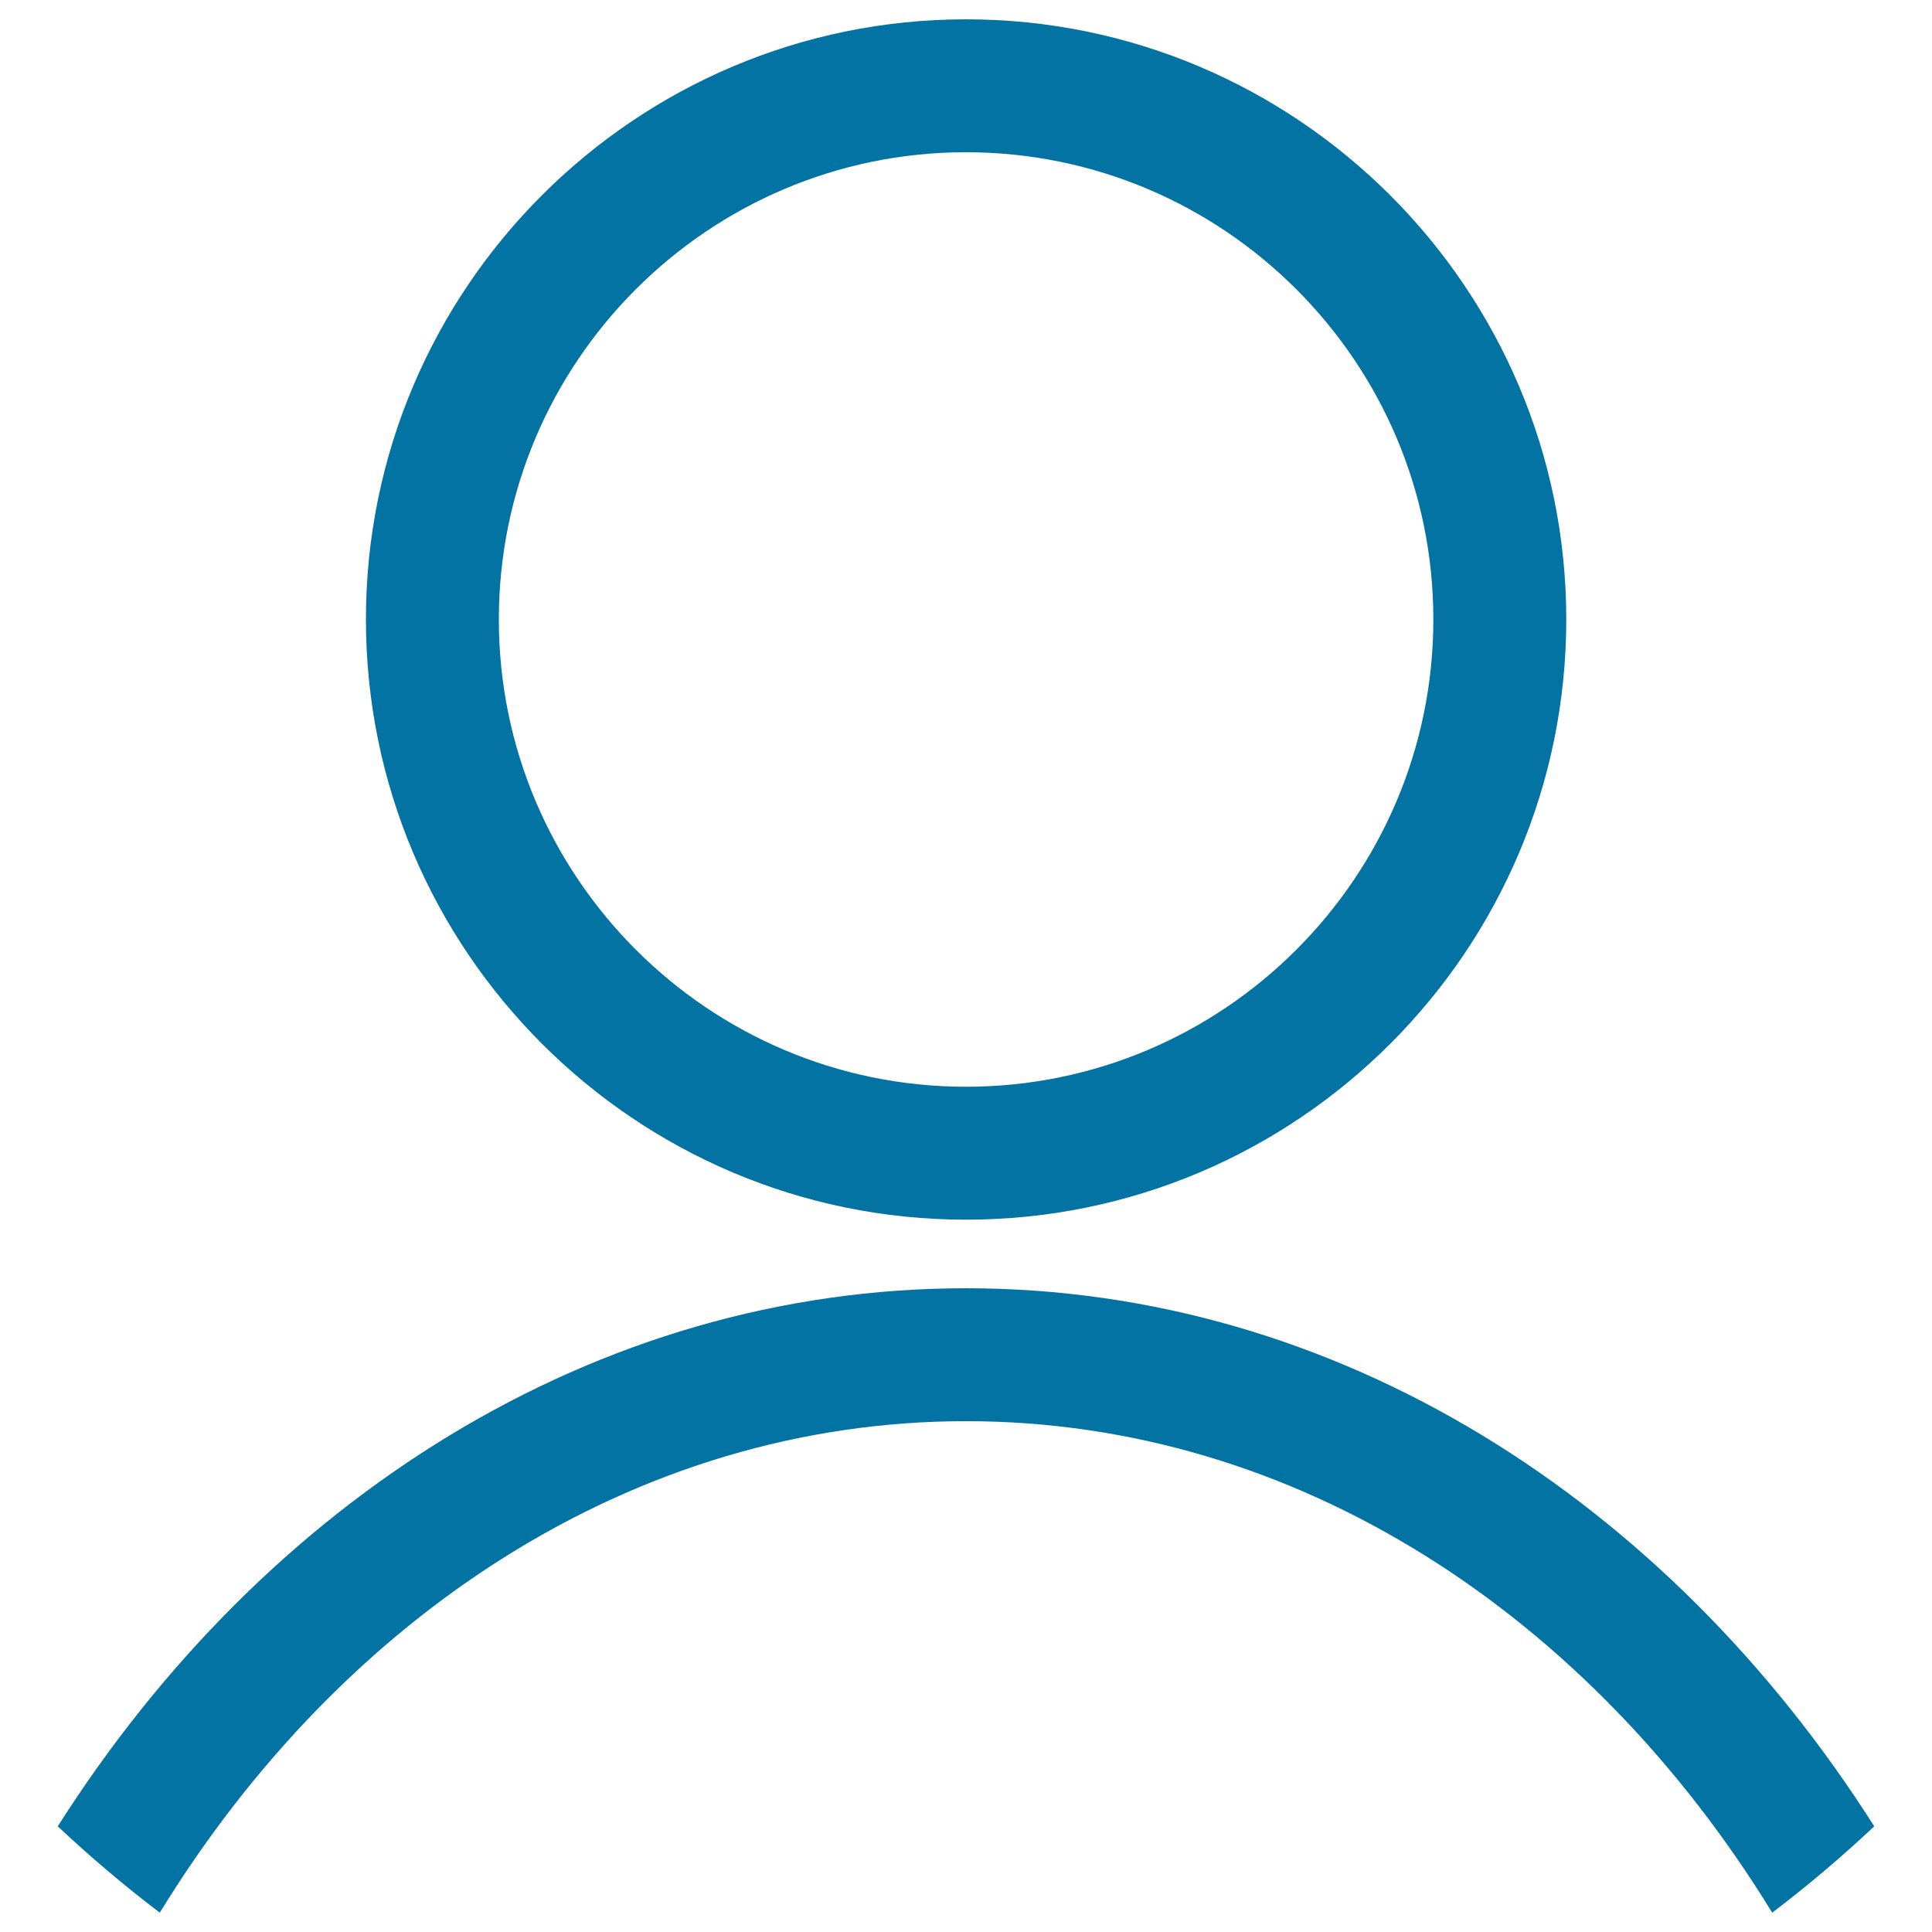
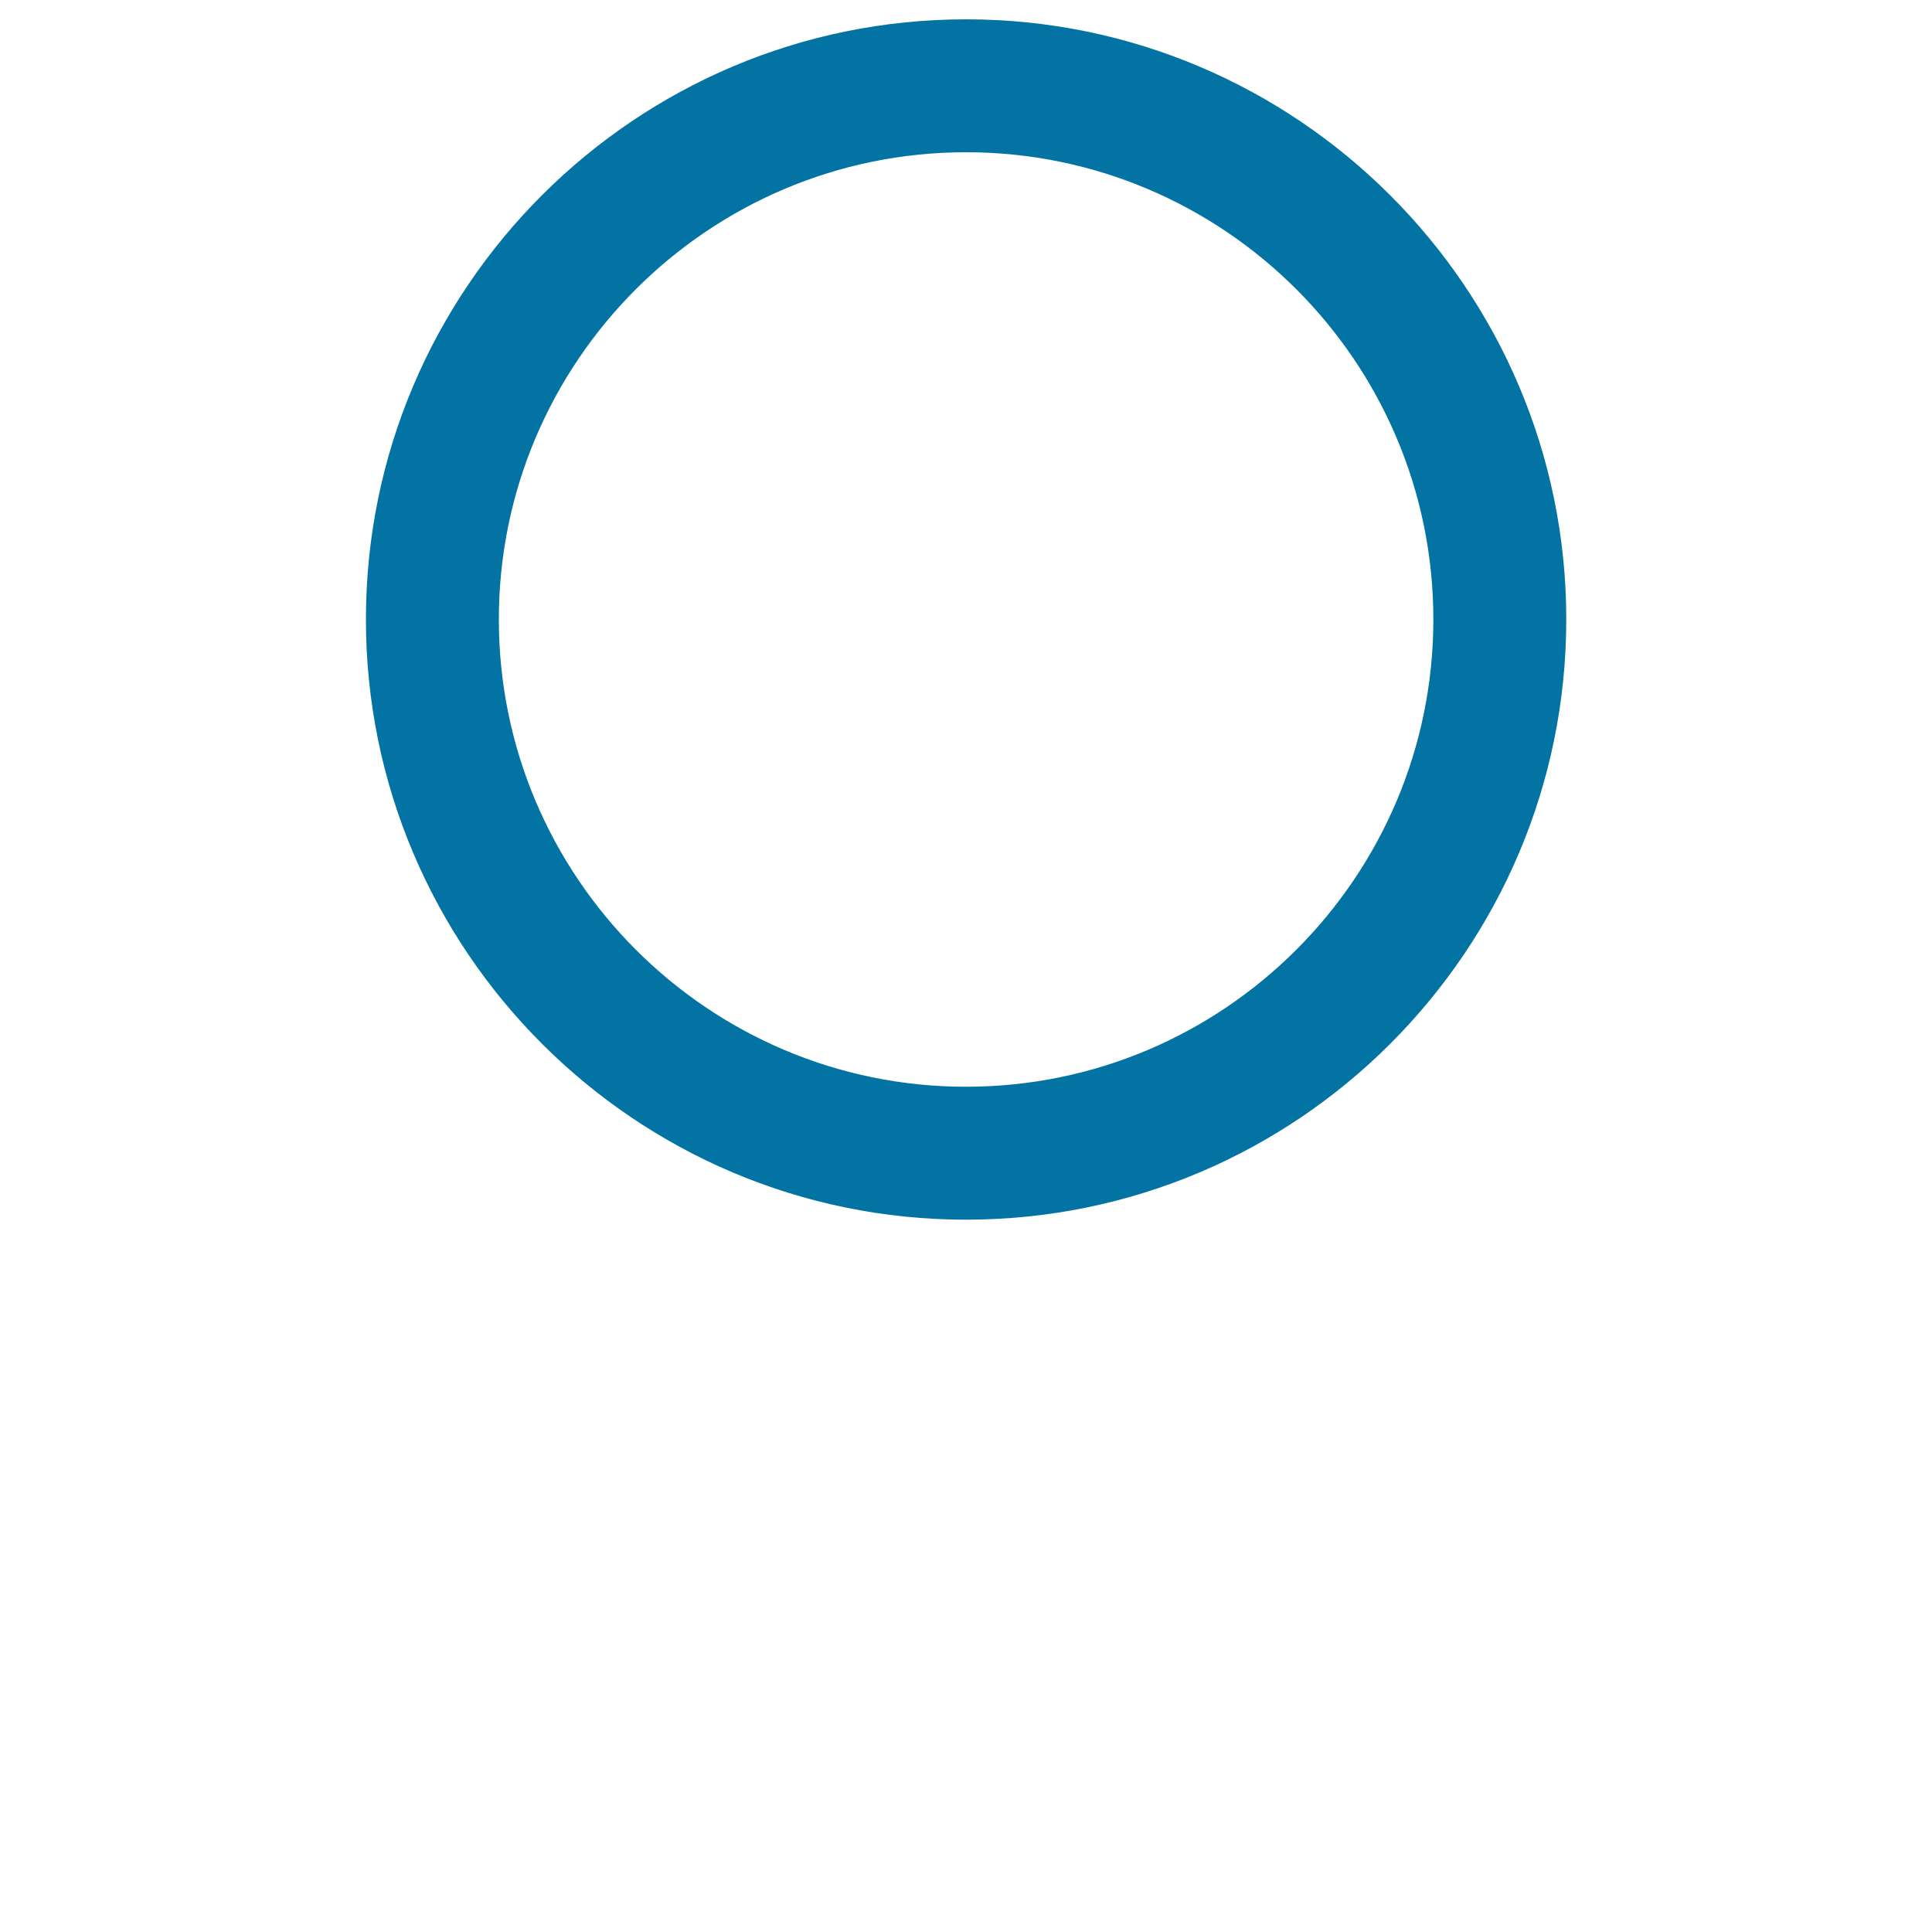
<svg xmlns="http://www.w3.org/2000/svg" viewBox="0 0 1000 1000" style="fill:#0273a2">
  <title>Administrator SVG icon</title>
  <path d="M500,631.3c-171.3,0-310.6-139.4-310.6-310.7C189.4,149.4,328.7,10,500,10c171.3,0,310.7,139.4,310.7,310.6C810.7,492,671.4,631.3,500,631.3z M500,78.8c-133.3,0-241.8,108.5-241.8,241.8c0,133.4,108.5,241.9,241.8,241.9c133.4,0,241.9-108.5,241.9-241.9C741.9,187.3,633.4,78.8,500,78.8z" />
-   <path d="M500,735.6c171.3,0,322.9,100.5,417.3,254.4c18.4-14,36-28.9,52.8-44.7C863,776.7,692.4,666.8,500,666.8c-192.4,0-363,109.9-470.1,278.5C46.7,961.1,64.3,976,82.7,990C177.1,836.1,328.8,735.6,500,735.6z" />
</svg>